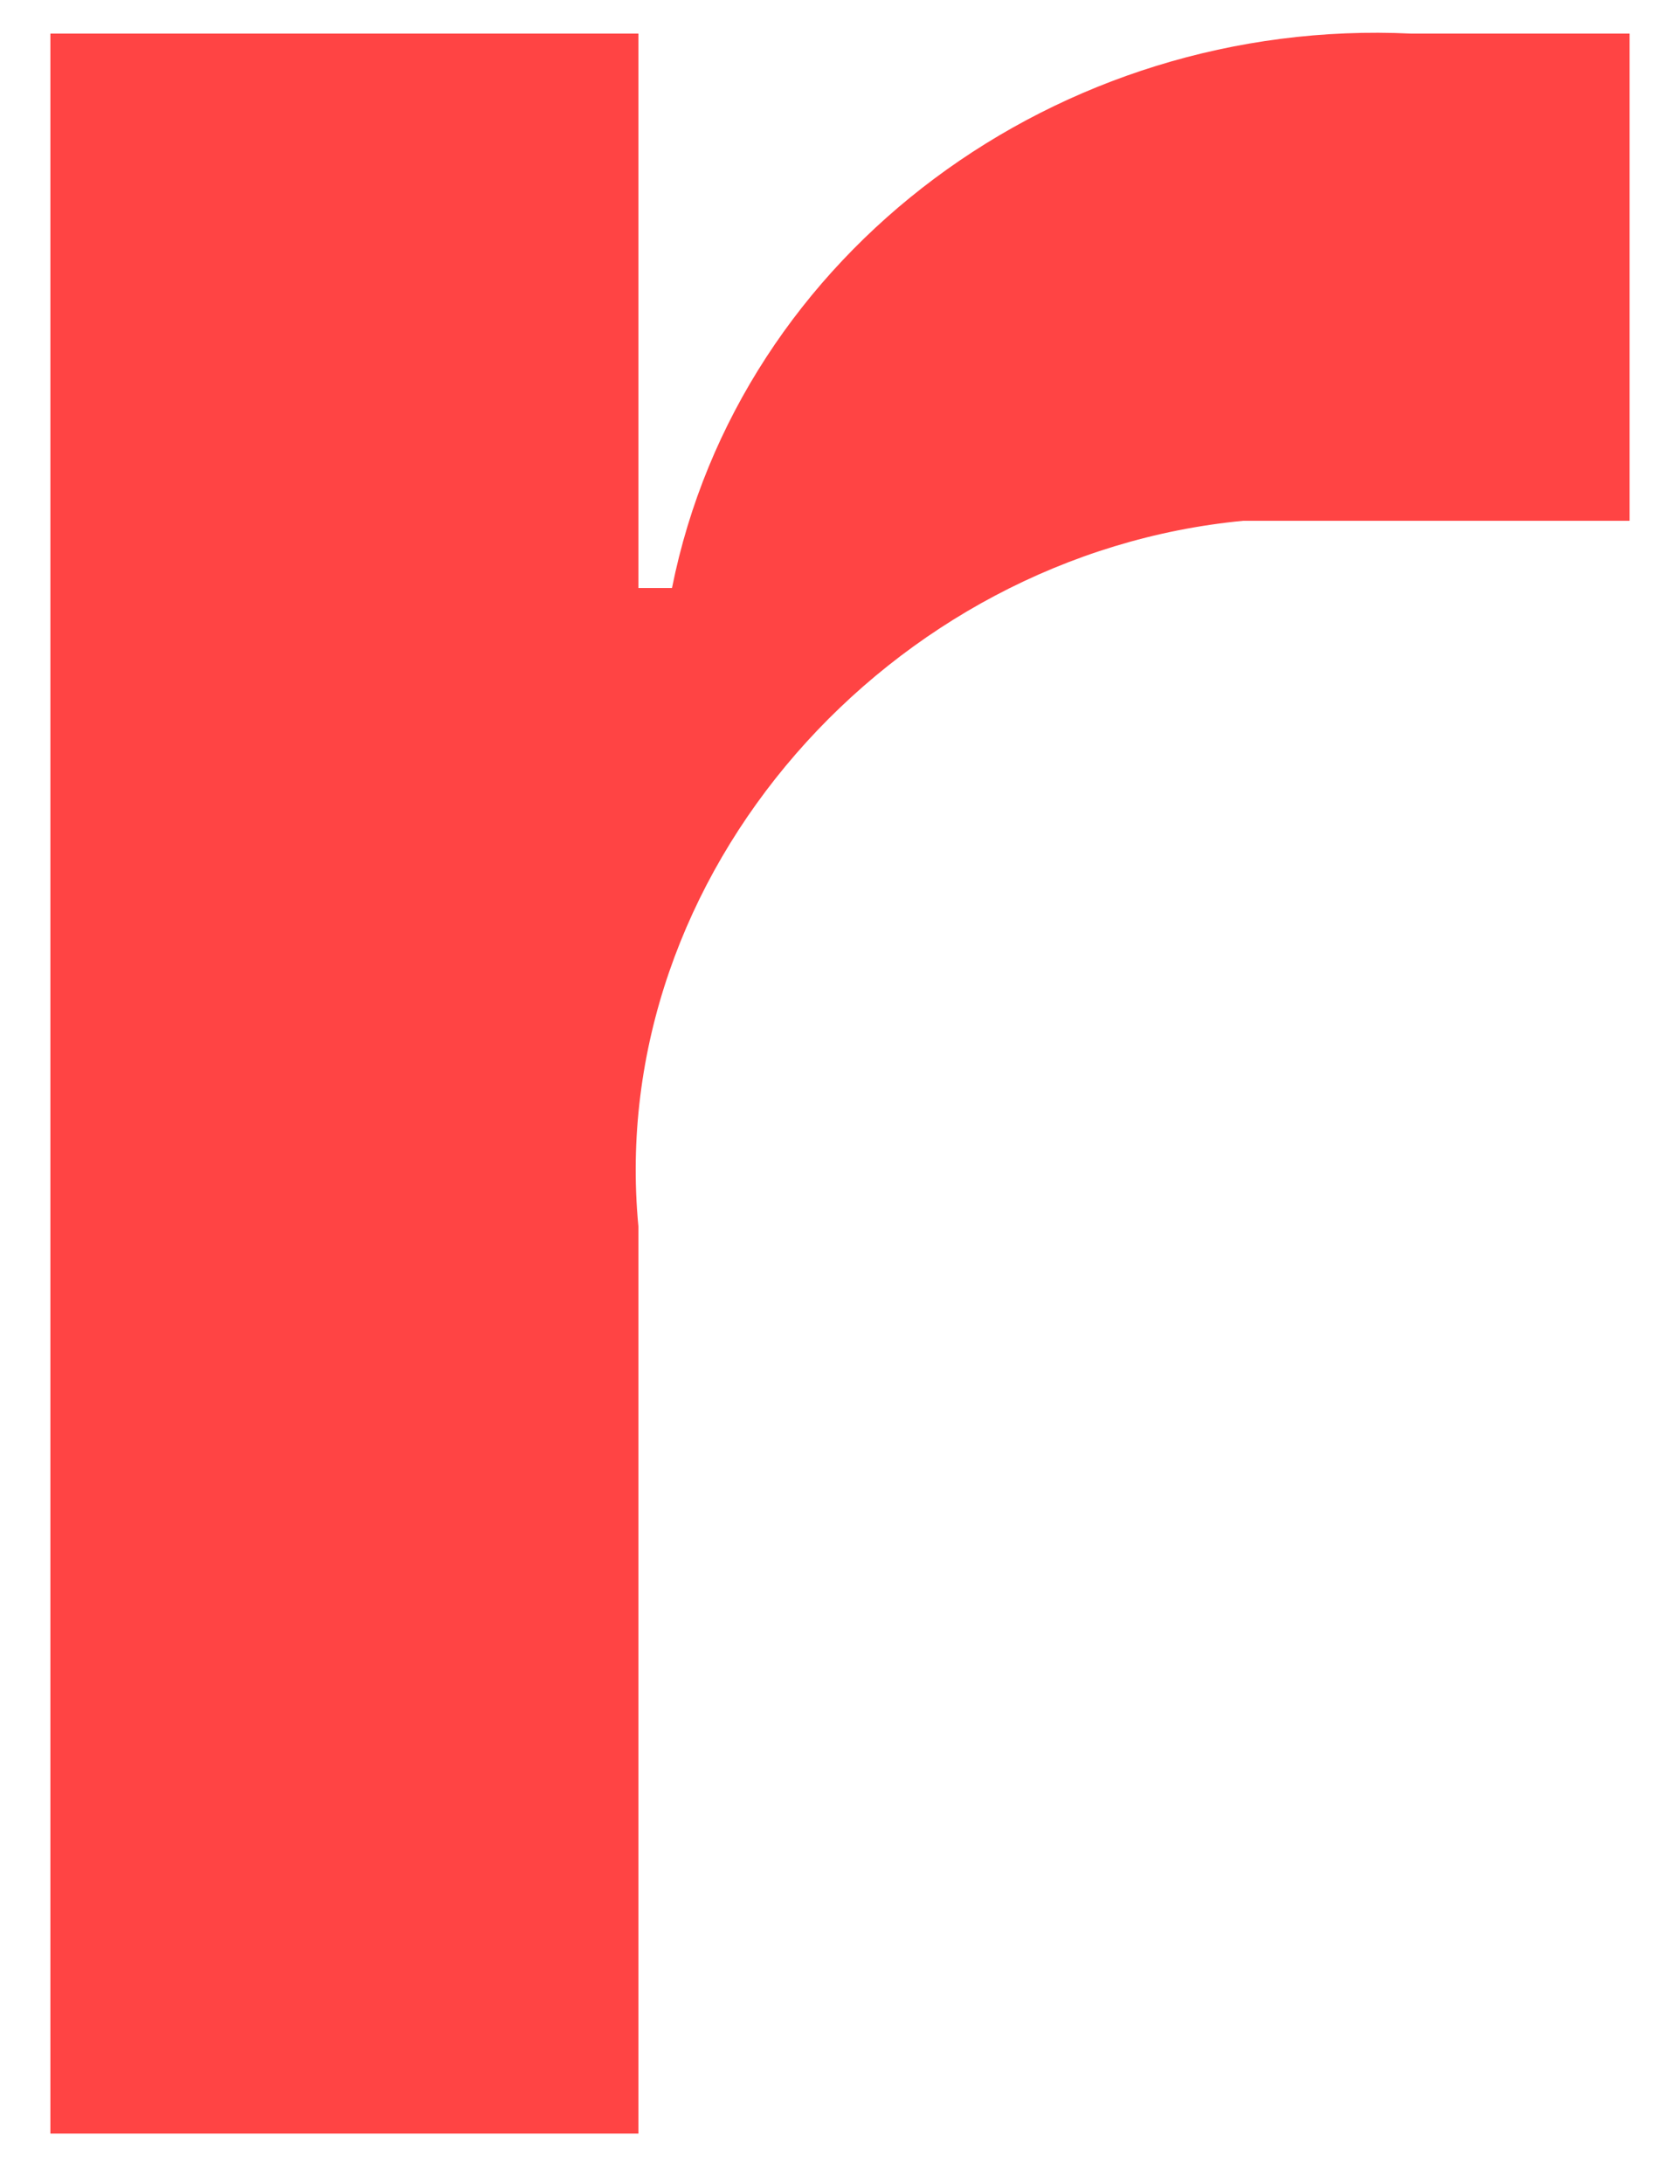
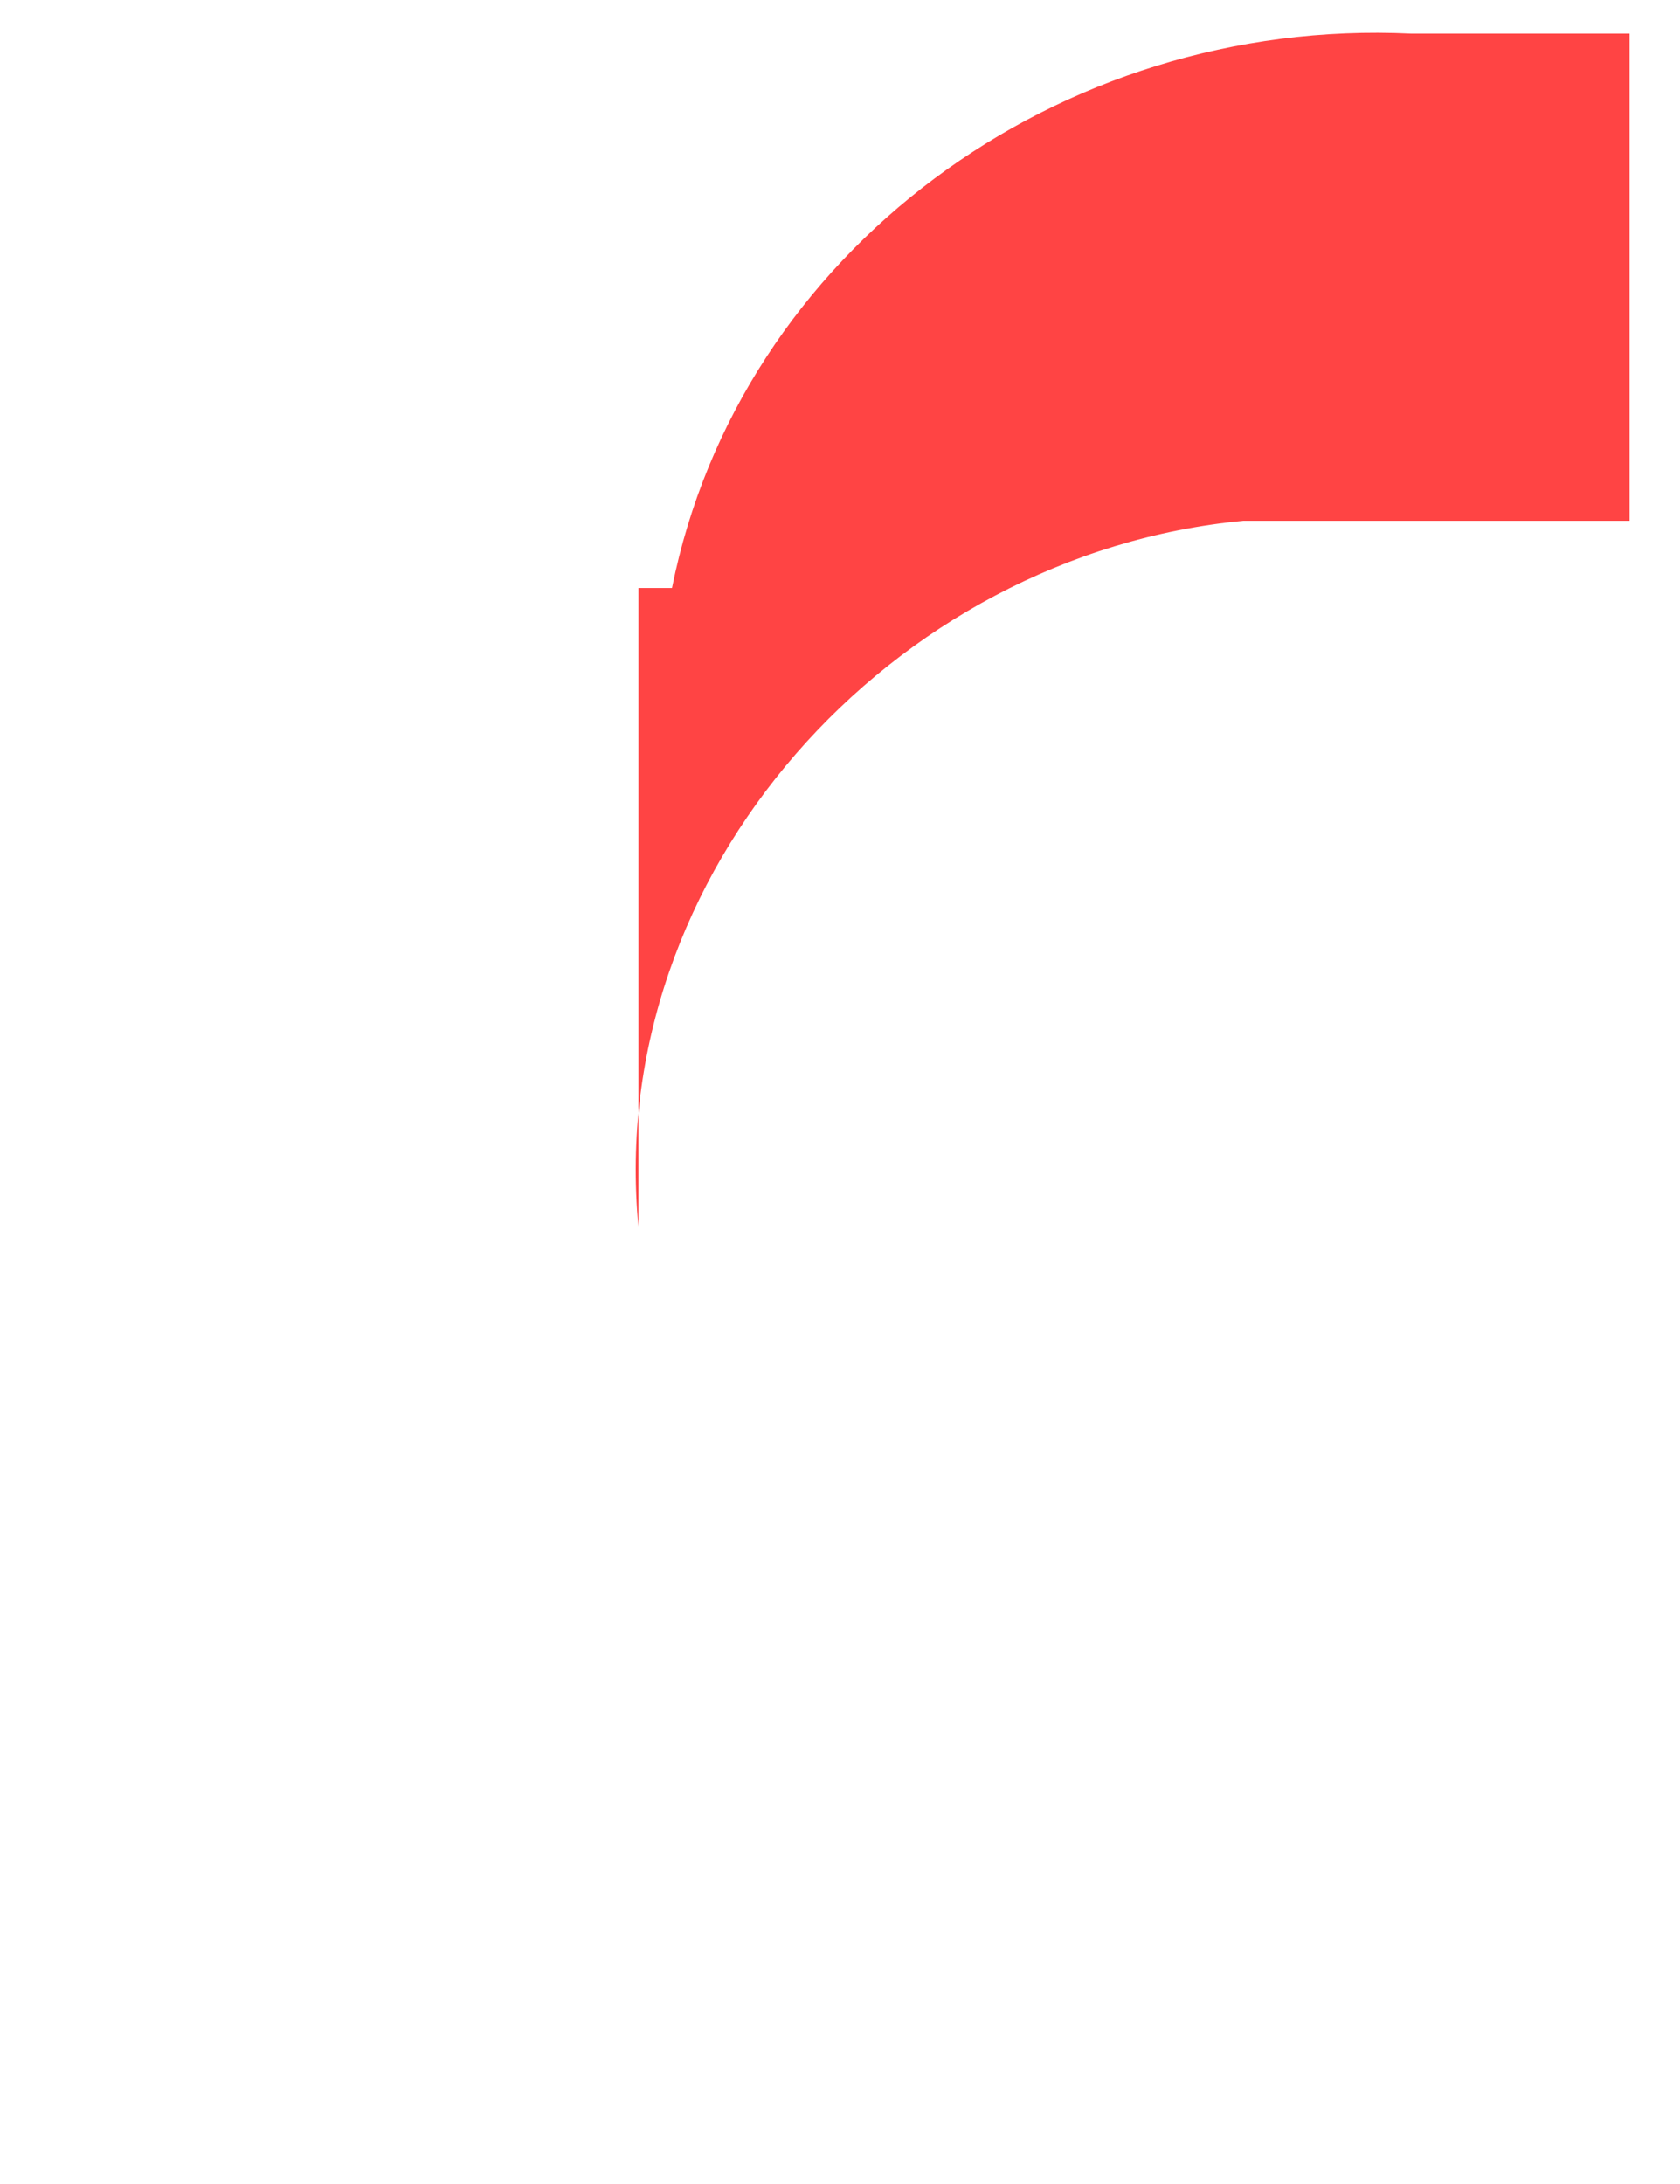
<svg xmlns="http://www.w3.org/2000/svg" version="1.1" id="Layer_1" x="0px" y="0px" viewBox="0 0 10 13" style="enable-background:new 0 0 10 13;" xml:space="preserve">
  <style type="text/css">
	.st0{fill:#FF4444;}
</style>
-   <path class="st0" d="M8.4,0.2c-2.1-0.1-4,1.3-4.4,3.3H3.8V0.2H0.3v12.5h3.5V7.3C3.6,5.2,5.3,3.3,7.4,3.1c0.2,0,0.4,0,0.7,0h1.6V0.2  H8.4z" />
+   <path class="st0" d="M8.4,0.2c-2.1-0.1-4,1.3-4.4,3.3H3.8V0.2H0.3h3.5V7.3C3.6,5.2,5.3,3.3,7.4,3.1c0.2,0,0.4,0,0.7,0h1.6V0.2  H8.4z" />
</svg>